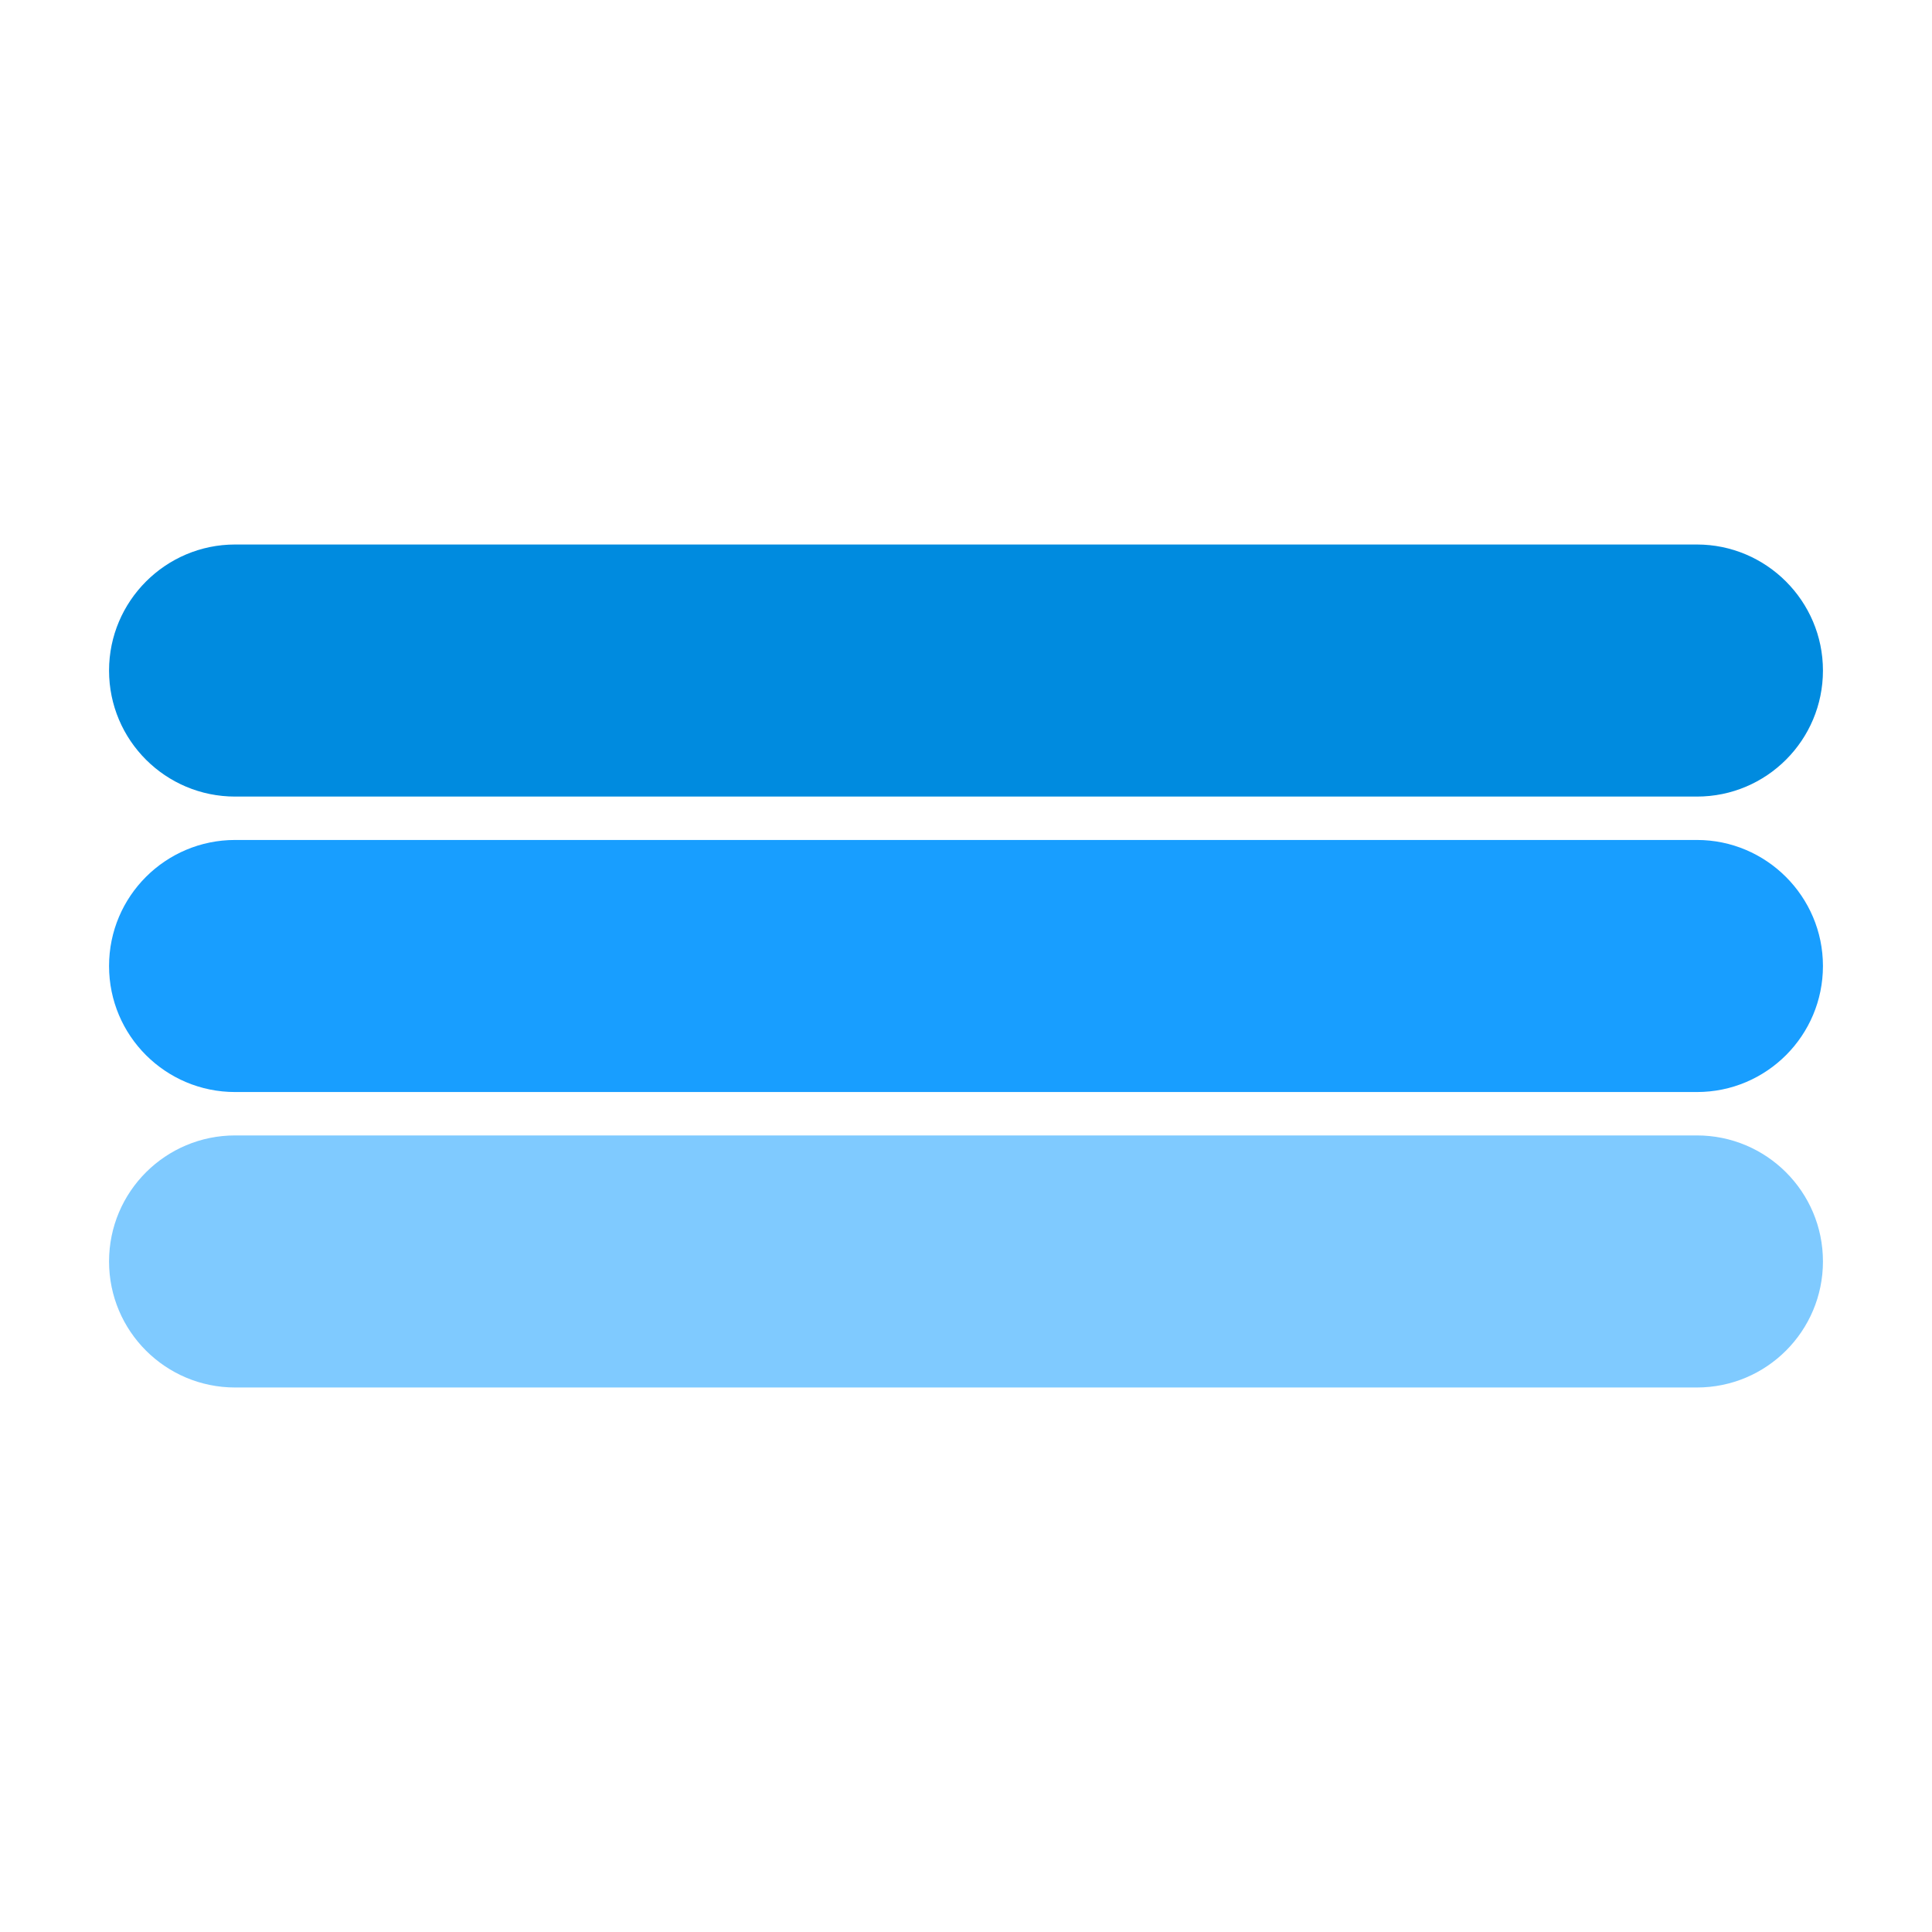
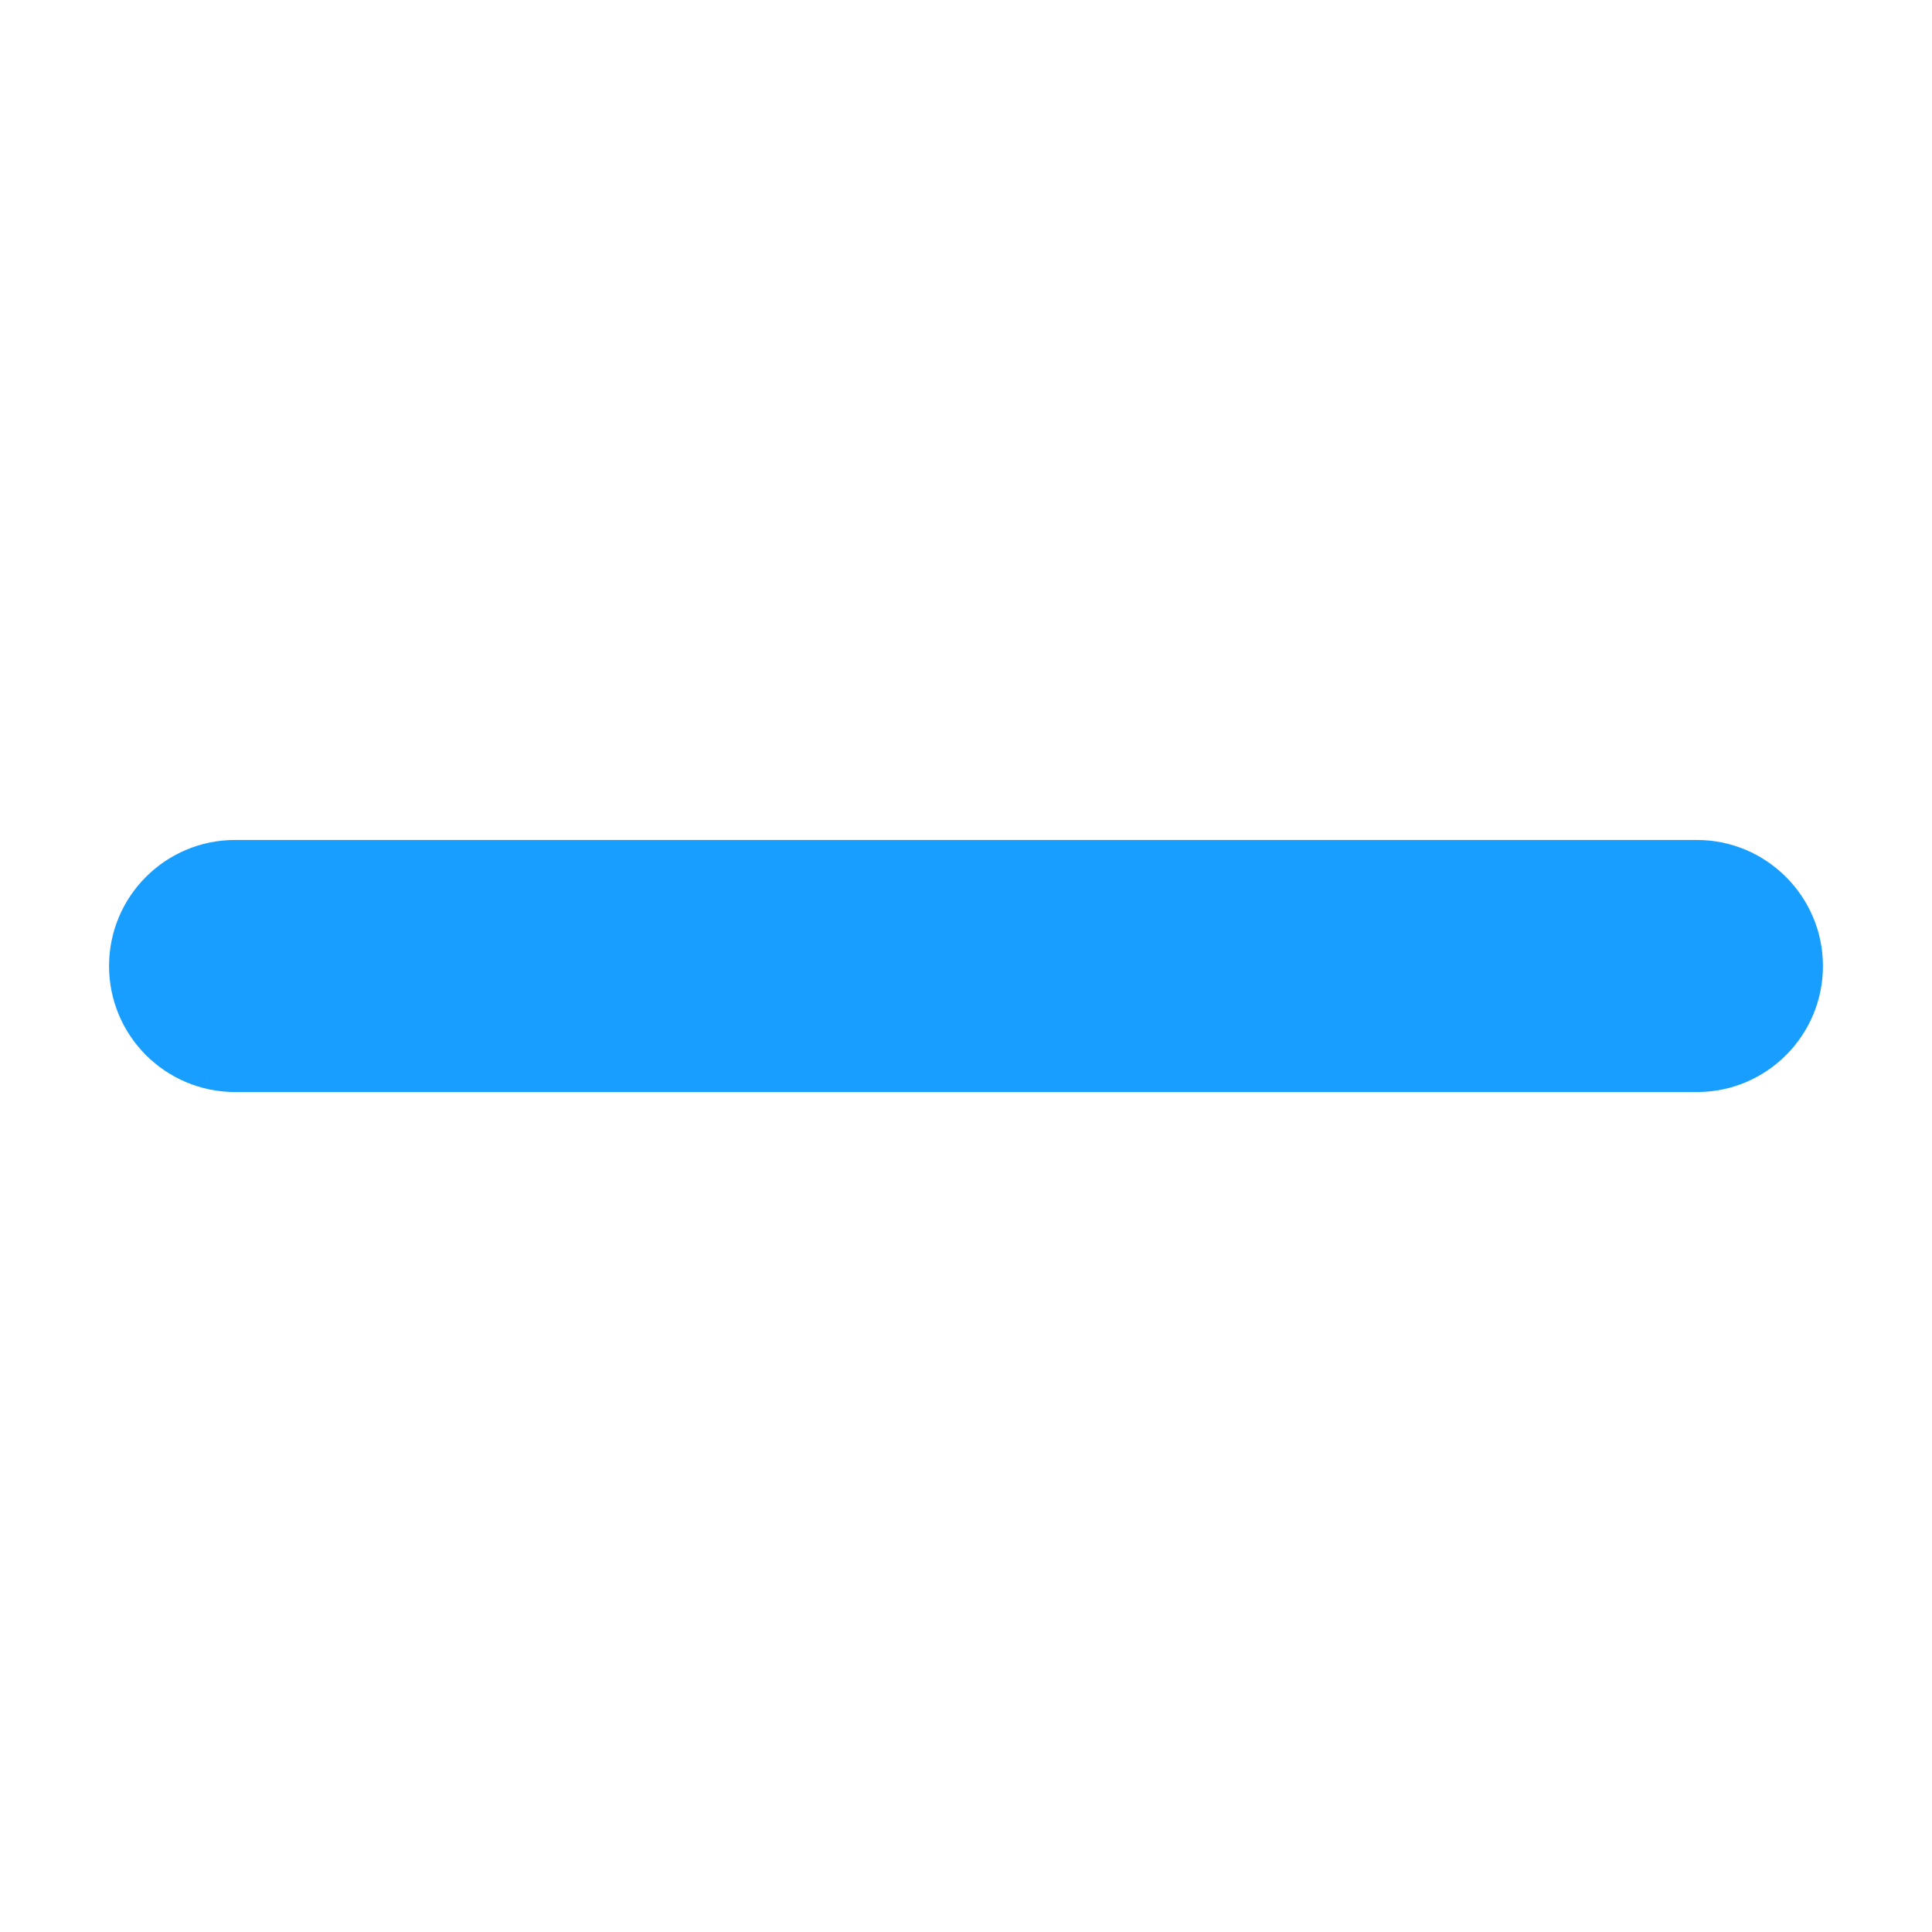
<svg xmlns="http://www.w3.org/2000/svg" version="1.1" id="Layer_1" x="0px" y="0px" viewBox="0 0 512 512" style="enable-background:new 0 0 512 512;" xml:space="preserve">
  <style type="text/css">
	.st0{fill:#008BDF;}
	.st1{fill:#189EFF;}
	.st2{fill:#7FCAFF;}
</style>
  <g>
    <g>
-       <path class="st0" d="M28.9,177.7c0,18.5,15,33.4,33.4,33.4h387.4c18.5,0,33.4-15,33.4-33.4s-15-33.4-33.4-33.4H62.3    C43.9,144.3,28.9,159.3,28.9,177.7C28.9,177.7,28.9,159.3,28.9,177.7z" />
-     </g>
+       </g>
    <g>
      <path class="st1" d="M28.9,256c0,18.5,15,33.4,33.4,33.4h387.4c18.5,0,33.4-15,33.4-33.4s-15-33.4-33.4-33.4H62.3    C43.9,222.6,28.9,237.5,28.9,256C28.9,256,28.9,237.5,28.9,256z" />
    </g>
    <g>
-       <path class="st2" d="M28.9,334.3c0,18.5,15,33.4,33.4,33.4h387.4c18.5,0,33.4-15,33.4-33.4c0-18.5-15-33.4-33.4-33.4H62.3    C43.9,300.9,28.9,315.8,28.9,334.3C28.9,334.3,28.9,315.8,28.9,334.3z" />
-     </g>
+       </g>
  </g>
</svg>